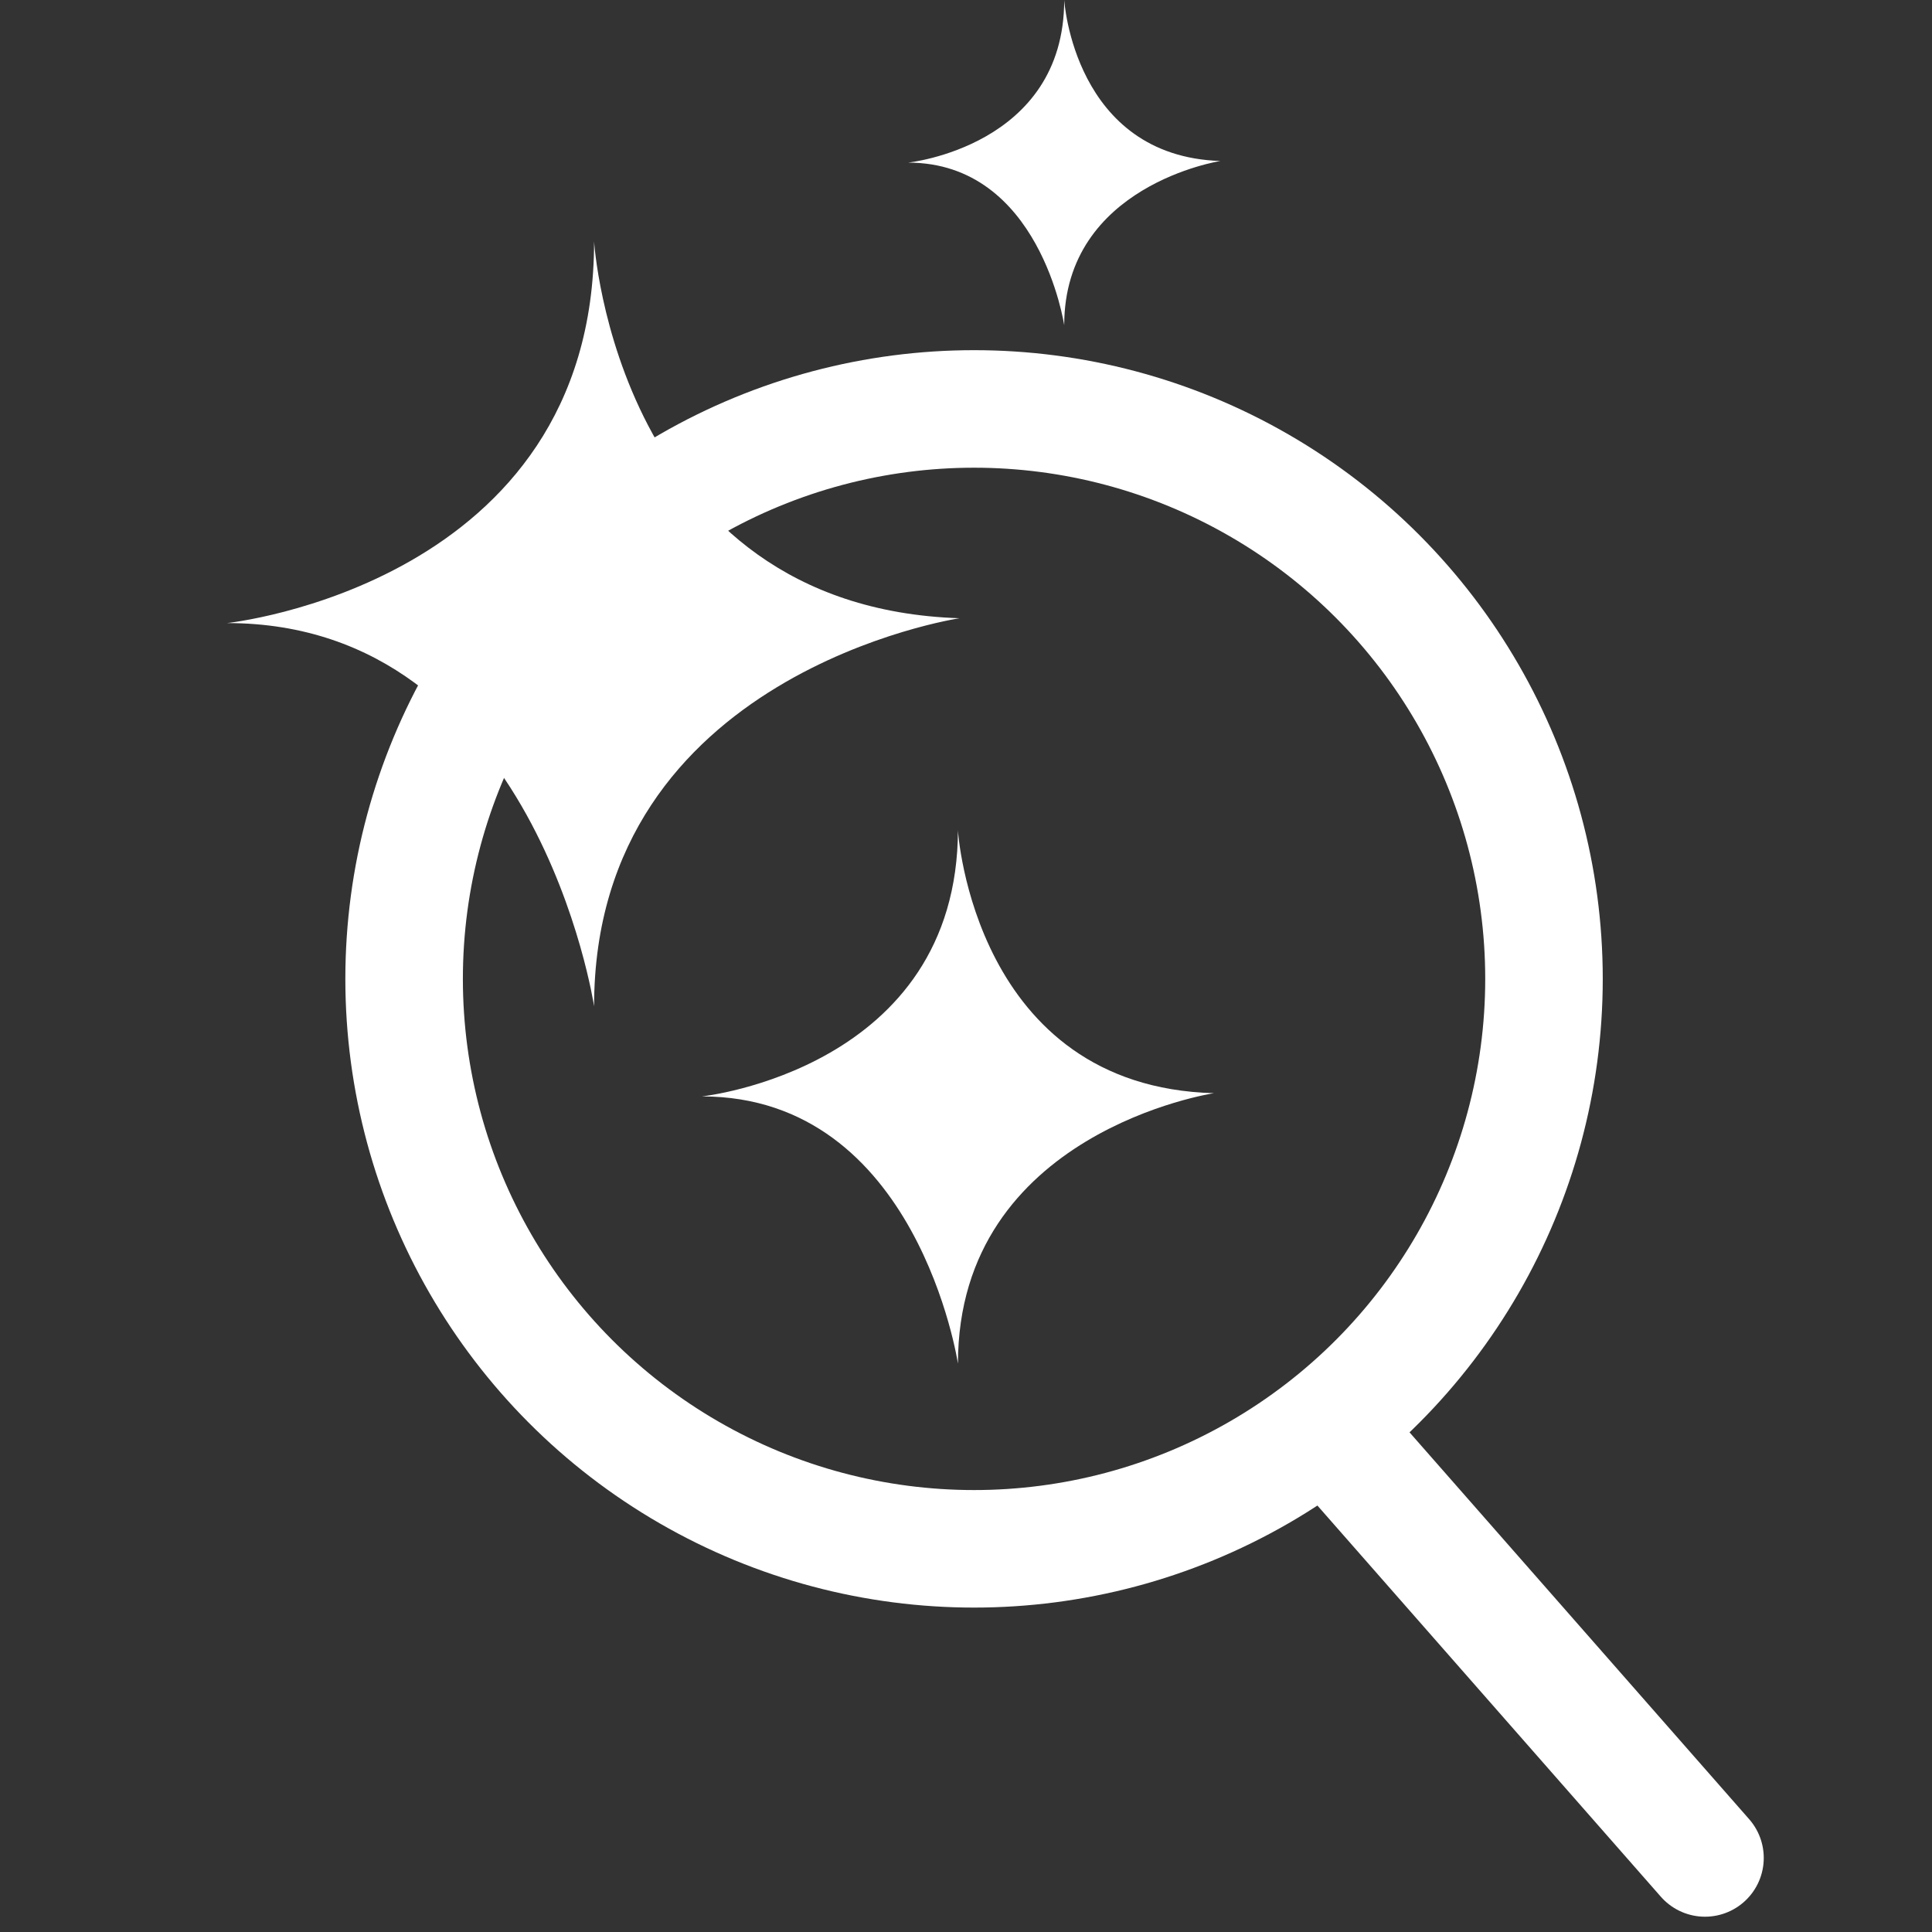
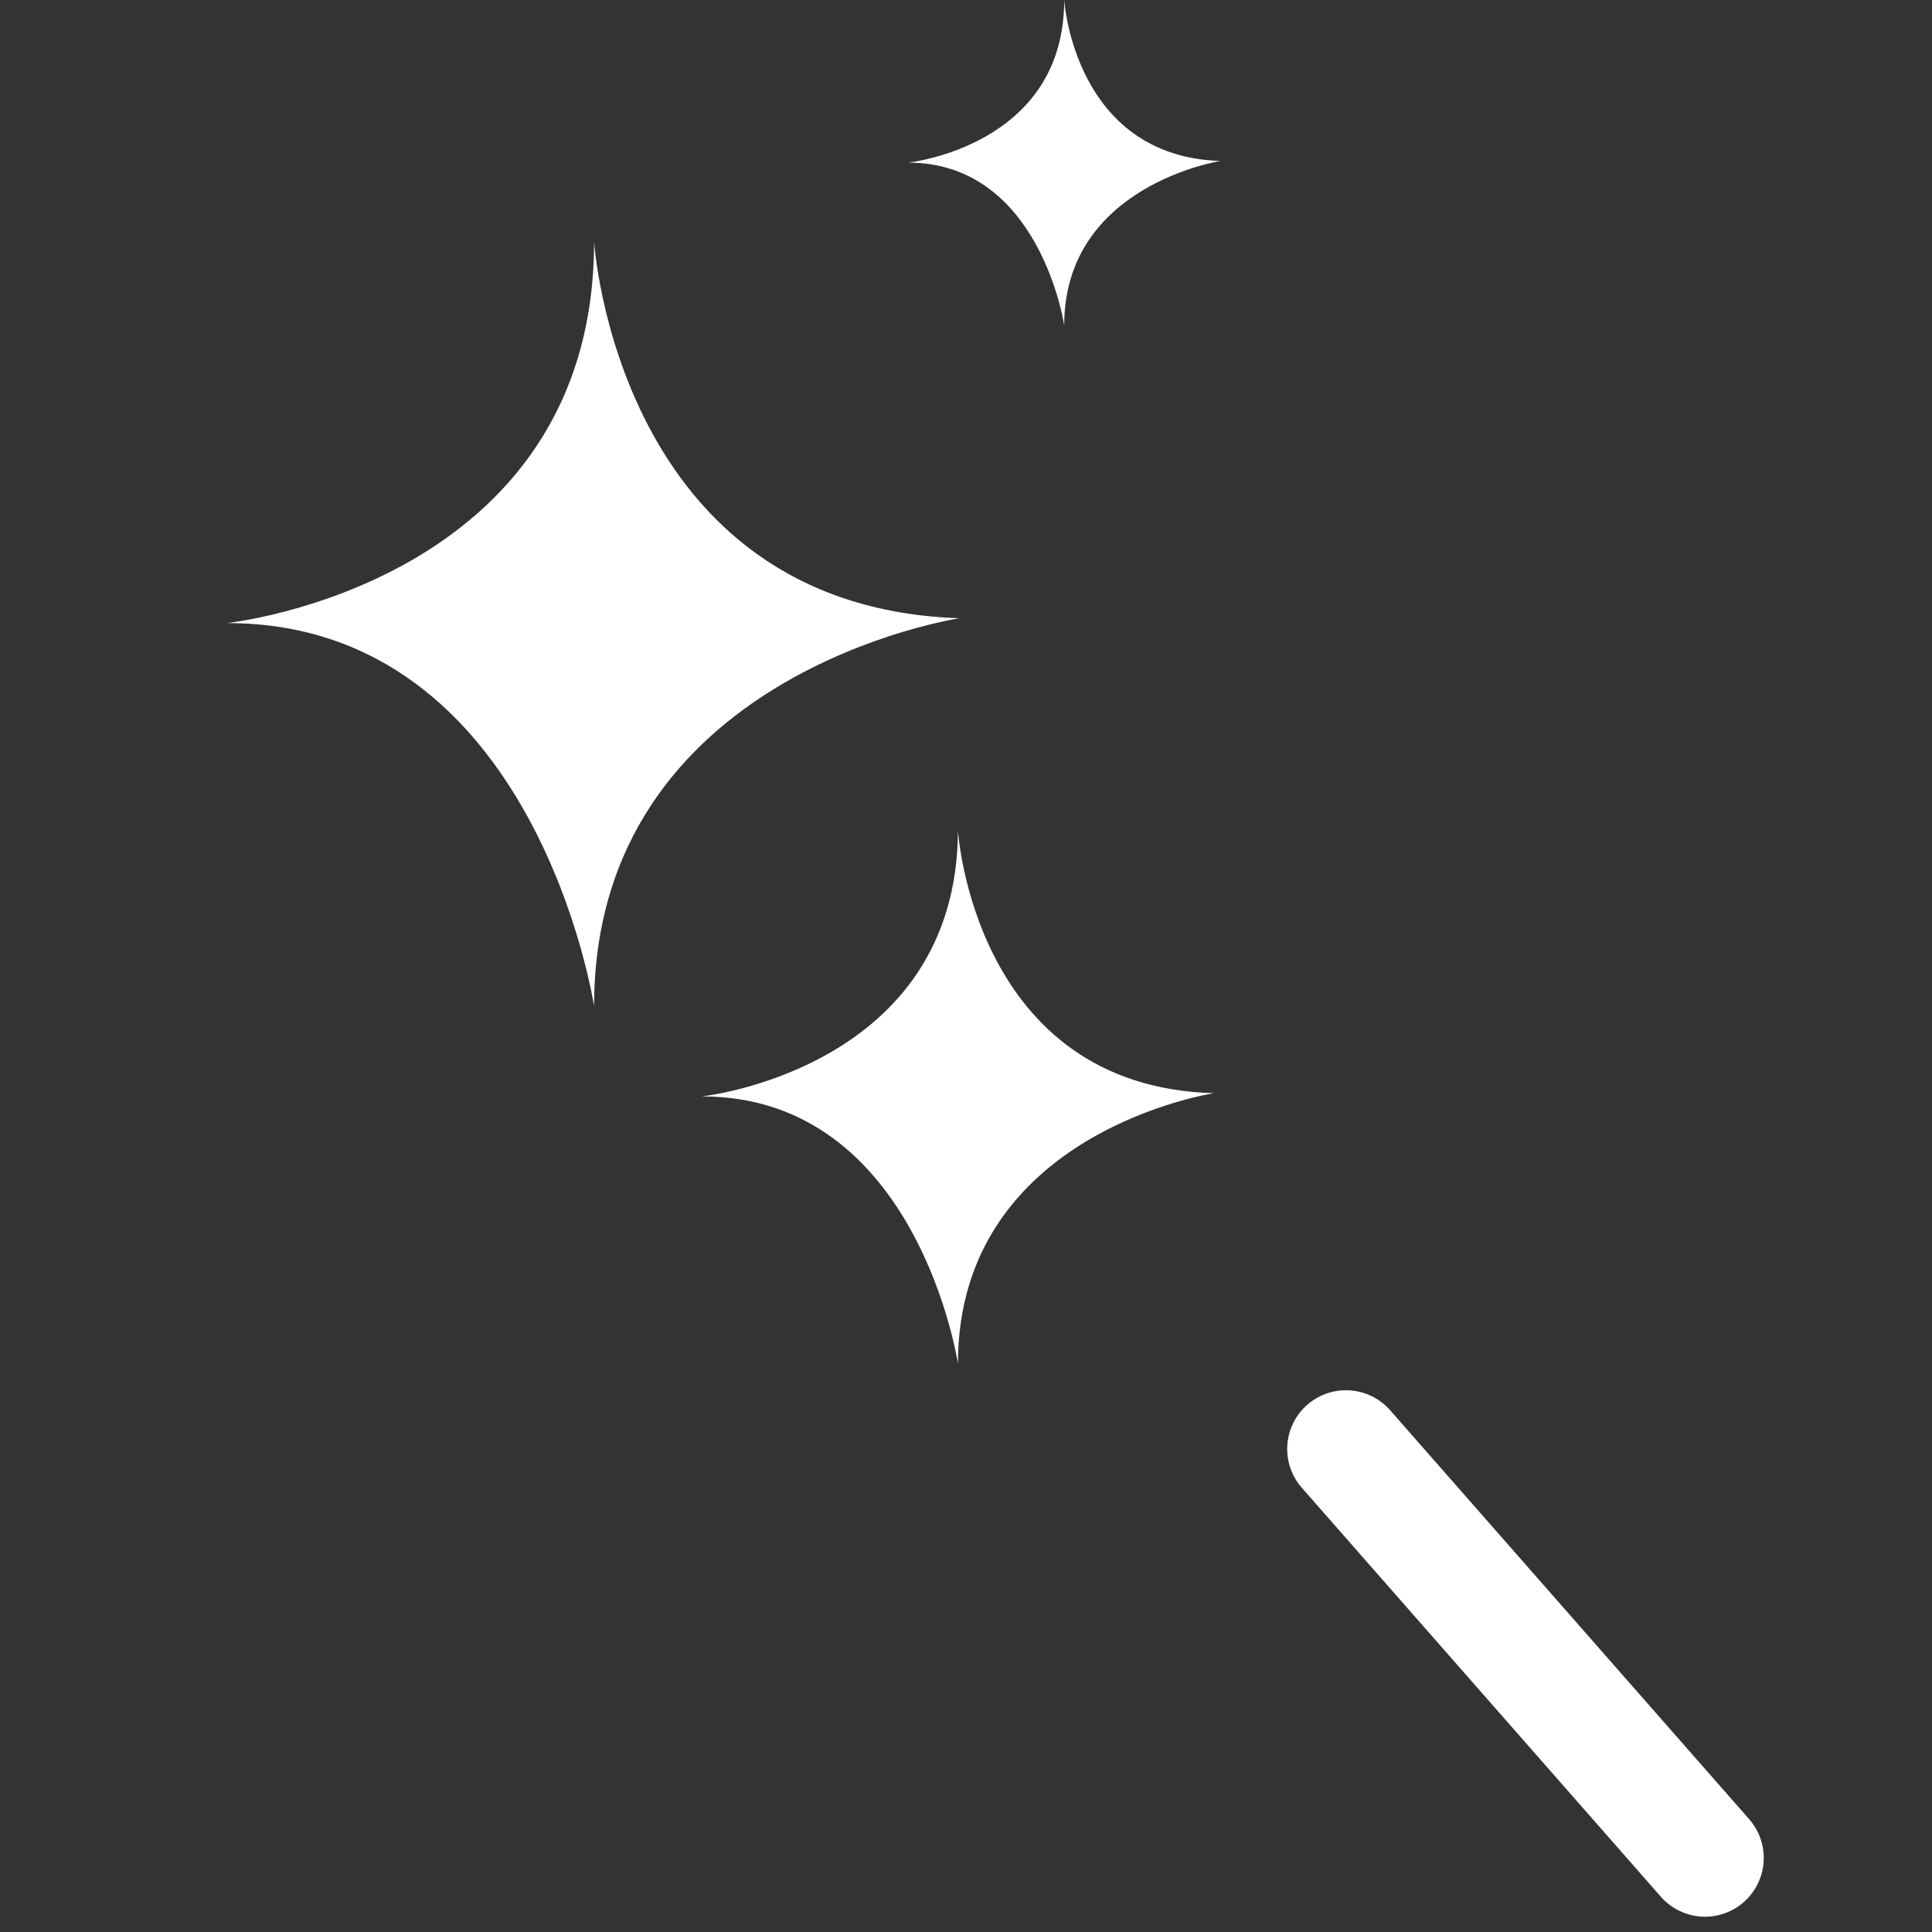
<svg xmlns="http://www.w3.org/2000/svg" id="Layer_1" data-name="Layer 1" width="120" height="120" version="1.1" viewBox="0 0 120 120">
  <rect x="0" y="0" width="120" height="120" fill="#333333" stroke="none" />
  <defs>
    <style>
      .cls-1 {
        fill: none;
        stroke: #fff;
        stroke-linecap: round;
        stroke-miterlimit: 10;
        stroke-width: 7.3px;
      }

      .cls-2 {
        fill: #fff;
        stroke-width: 0px;
      }
    </style>
  </defs>
  <g id="Layer_1-2" data-name="Layer 1">
    <g>
      <g>
-         <circle class="cls-1" cx="60.5" cy="60.8" r="35.4" />
        <line class="cls-1" x1="83.6" y1="90" x2="105.9" y2="115.4" />
      </g>
      <g>
        <path class="cls-2" d="M36.9,15s1.4,22.7,22.7,23.4c0,0-22.7,3.4-22.7,24.1,0,0-3.6-23.8-22.8-23.8,0,0,22.8-2.4,22.8-23.7Z" />
        <path class="cls-2" d="M59.5,51.6s1,15.9,15.9,16.3c0,0-15.9,2.4-15.9,16.8,0,0-2.5-16.6-15.9-16.6,0,0,15.9-1.7,15.9-16.6Z" />
        <path class="cls-2" d="M66.1,0s.6,9.7,9.7,10c0,0-9.7,1.5-9.7,10.2,0,0-1.5-10.1-9.7-10.1,0,0,9.7-1,9.7-10.1Z" />
      </g>
    </g>
  </g>
</svg>